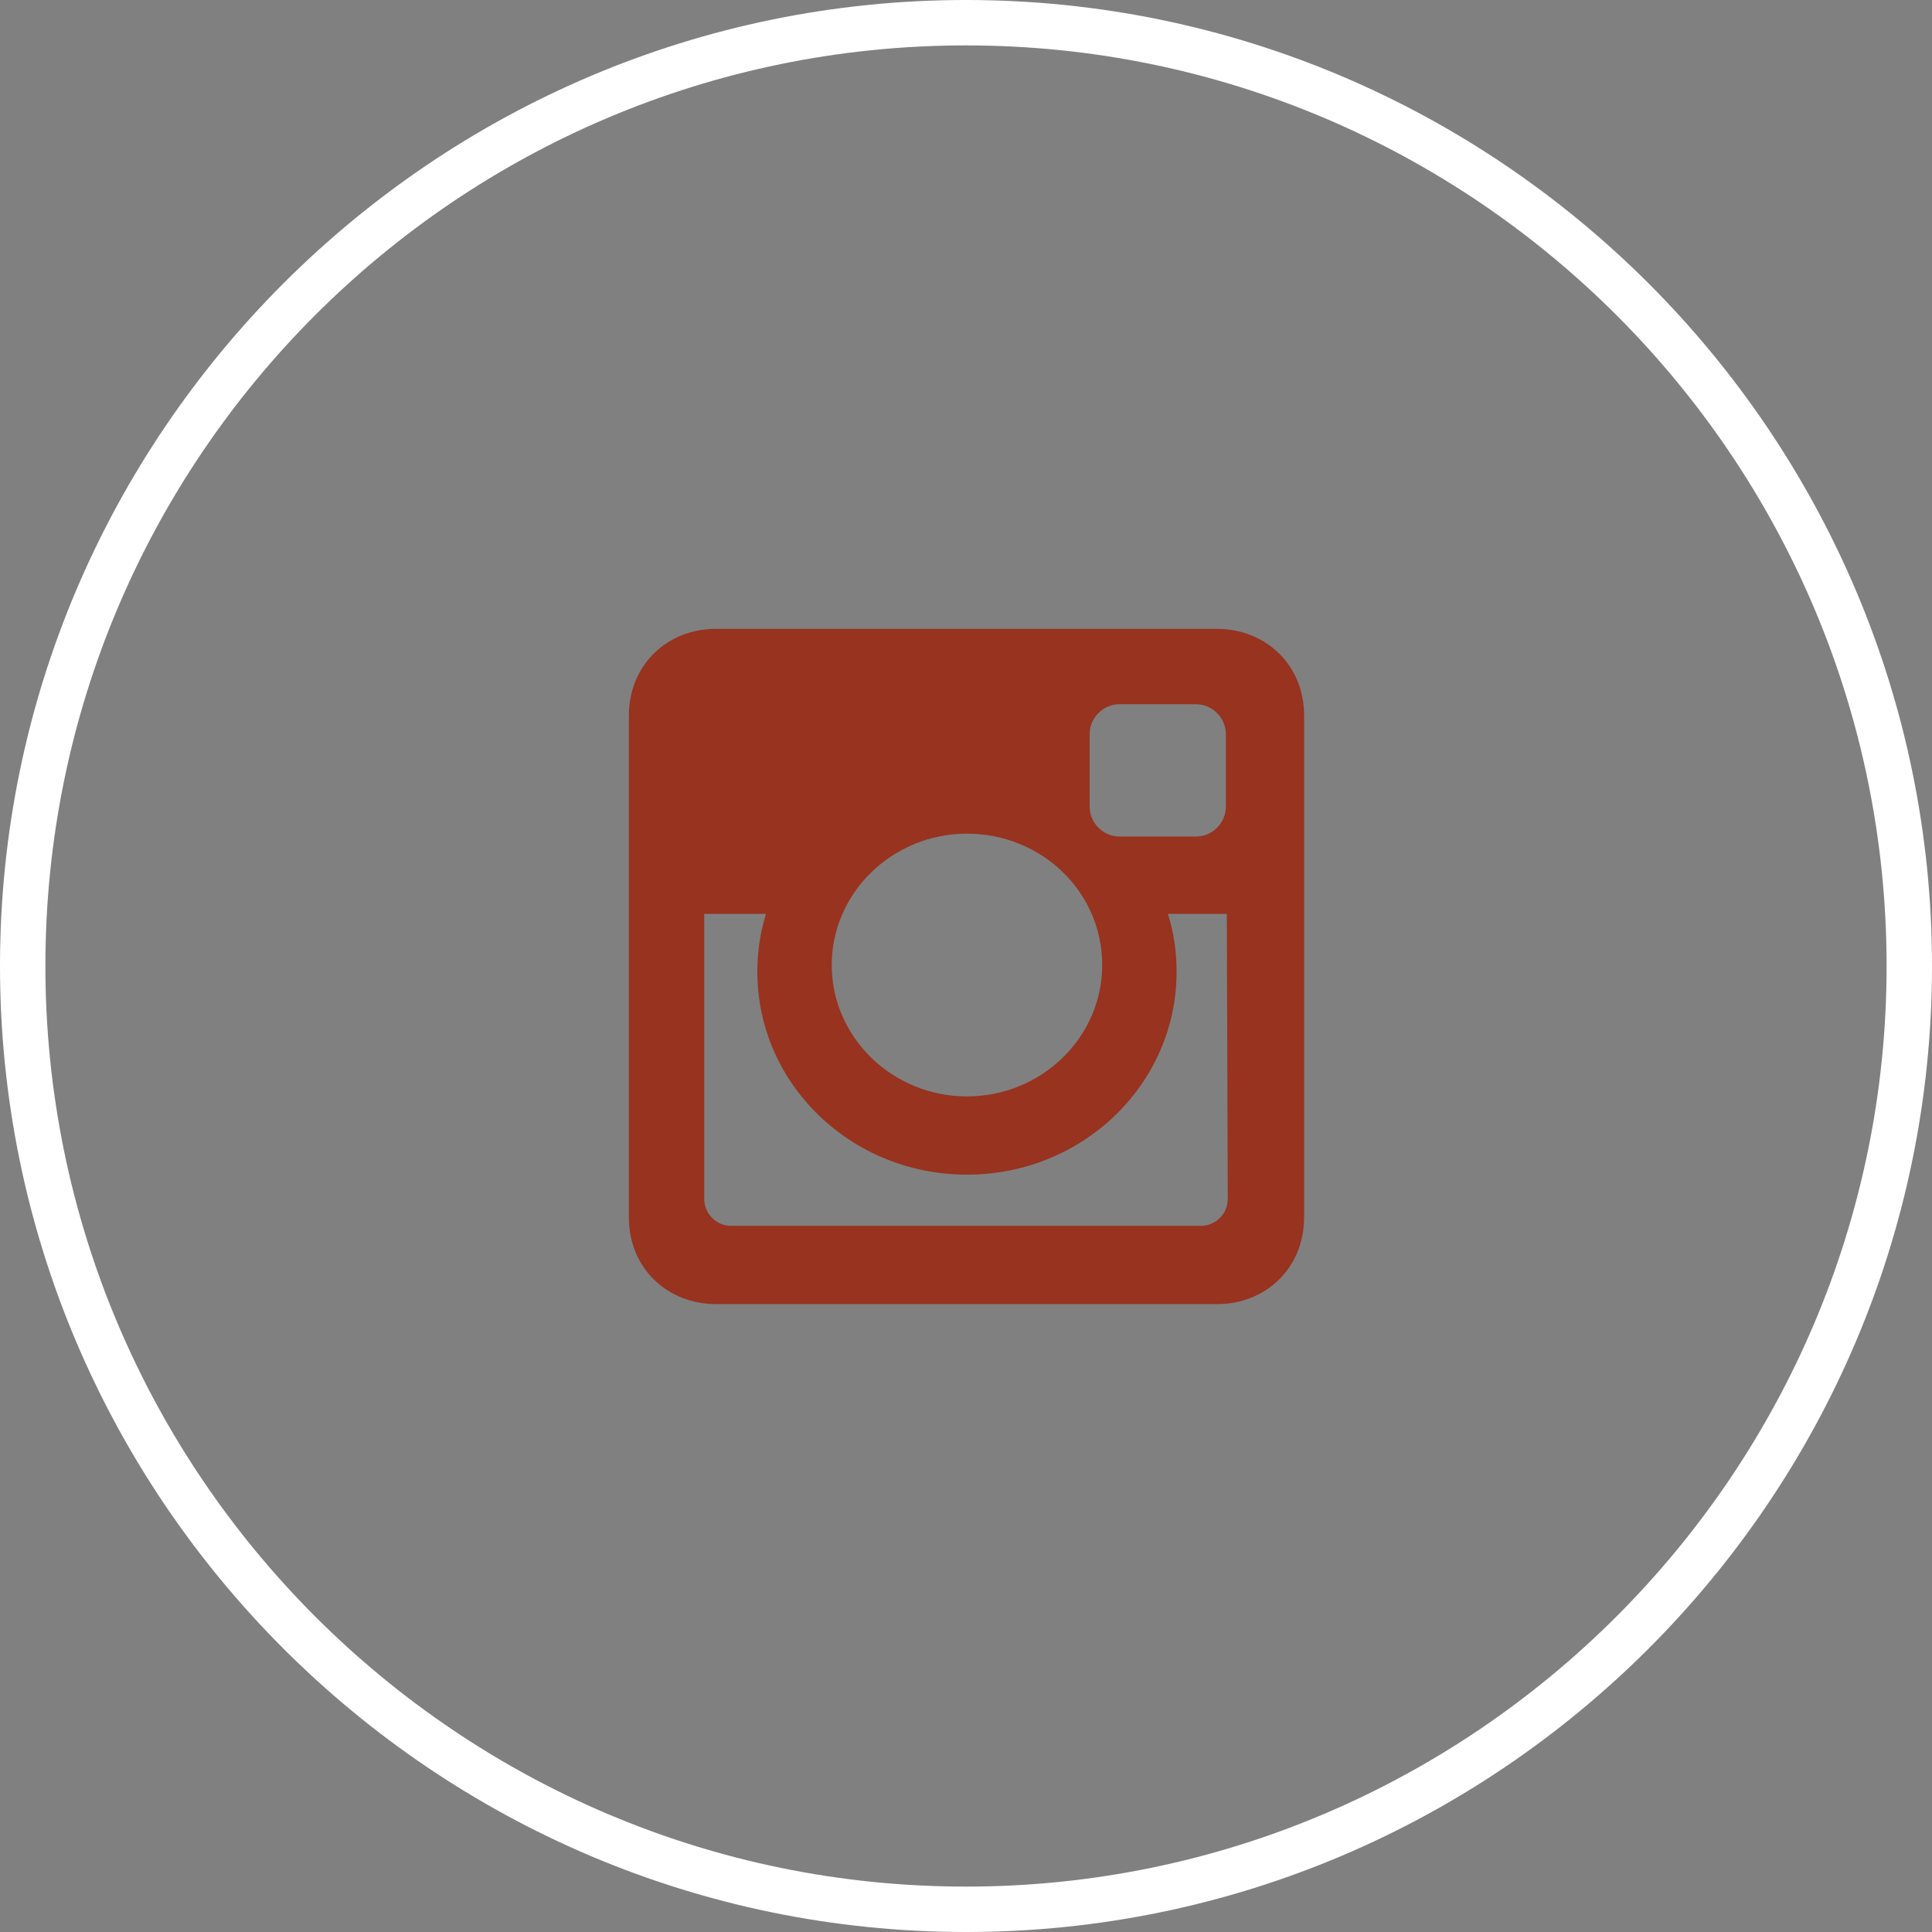
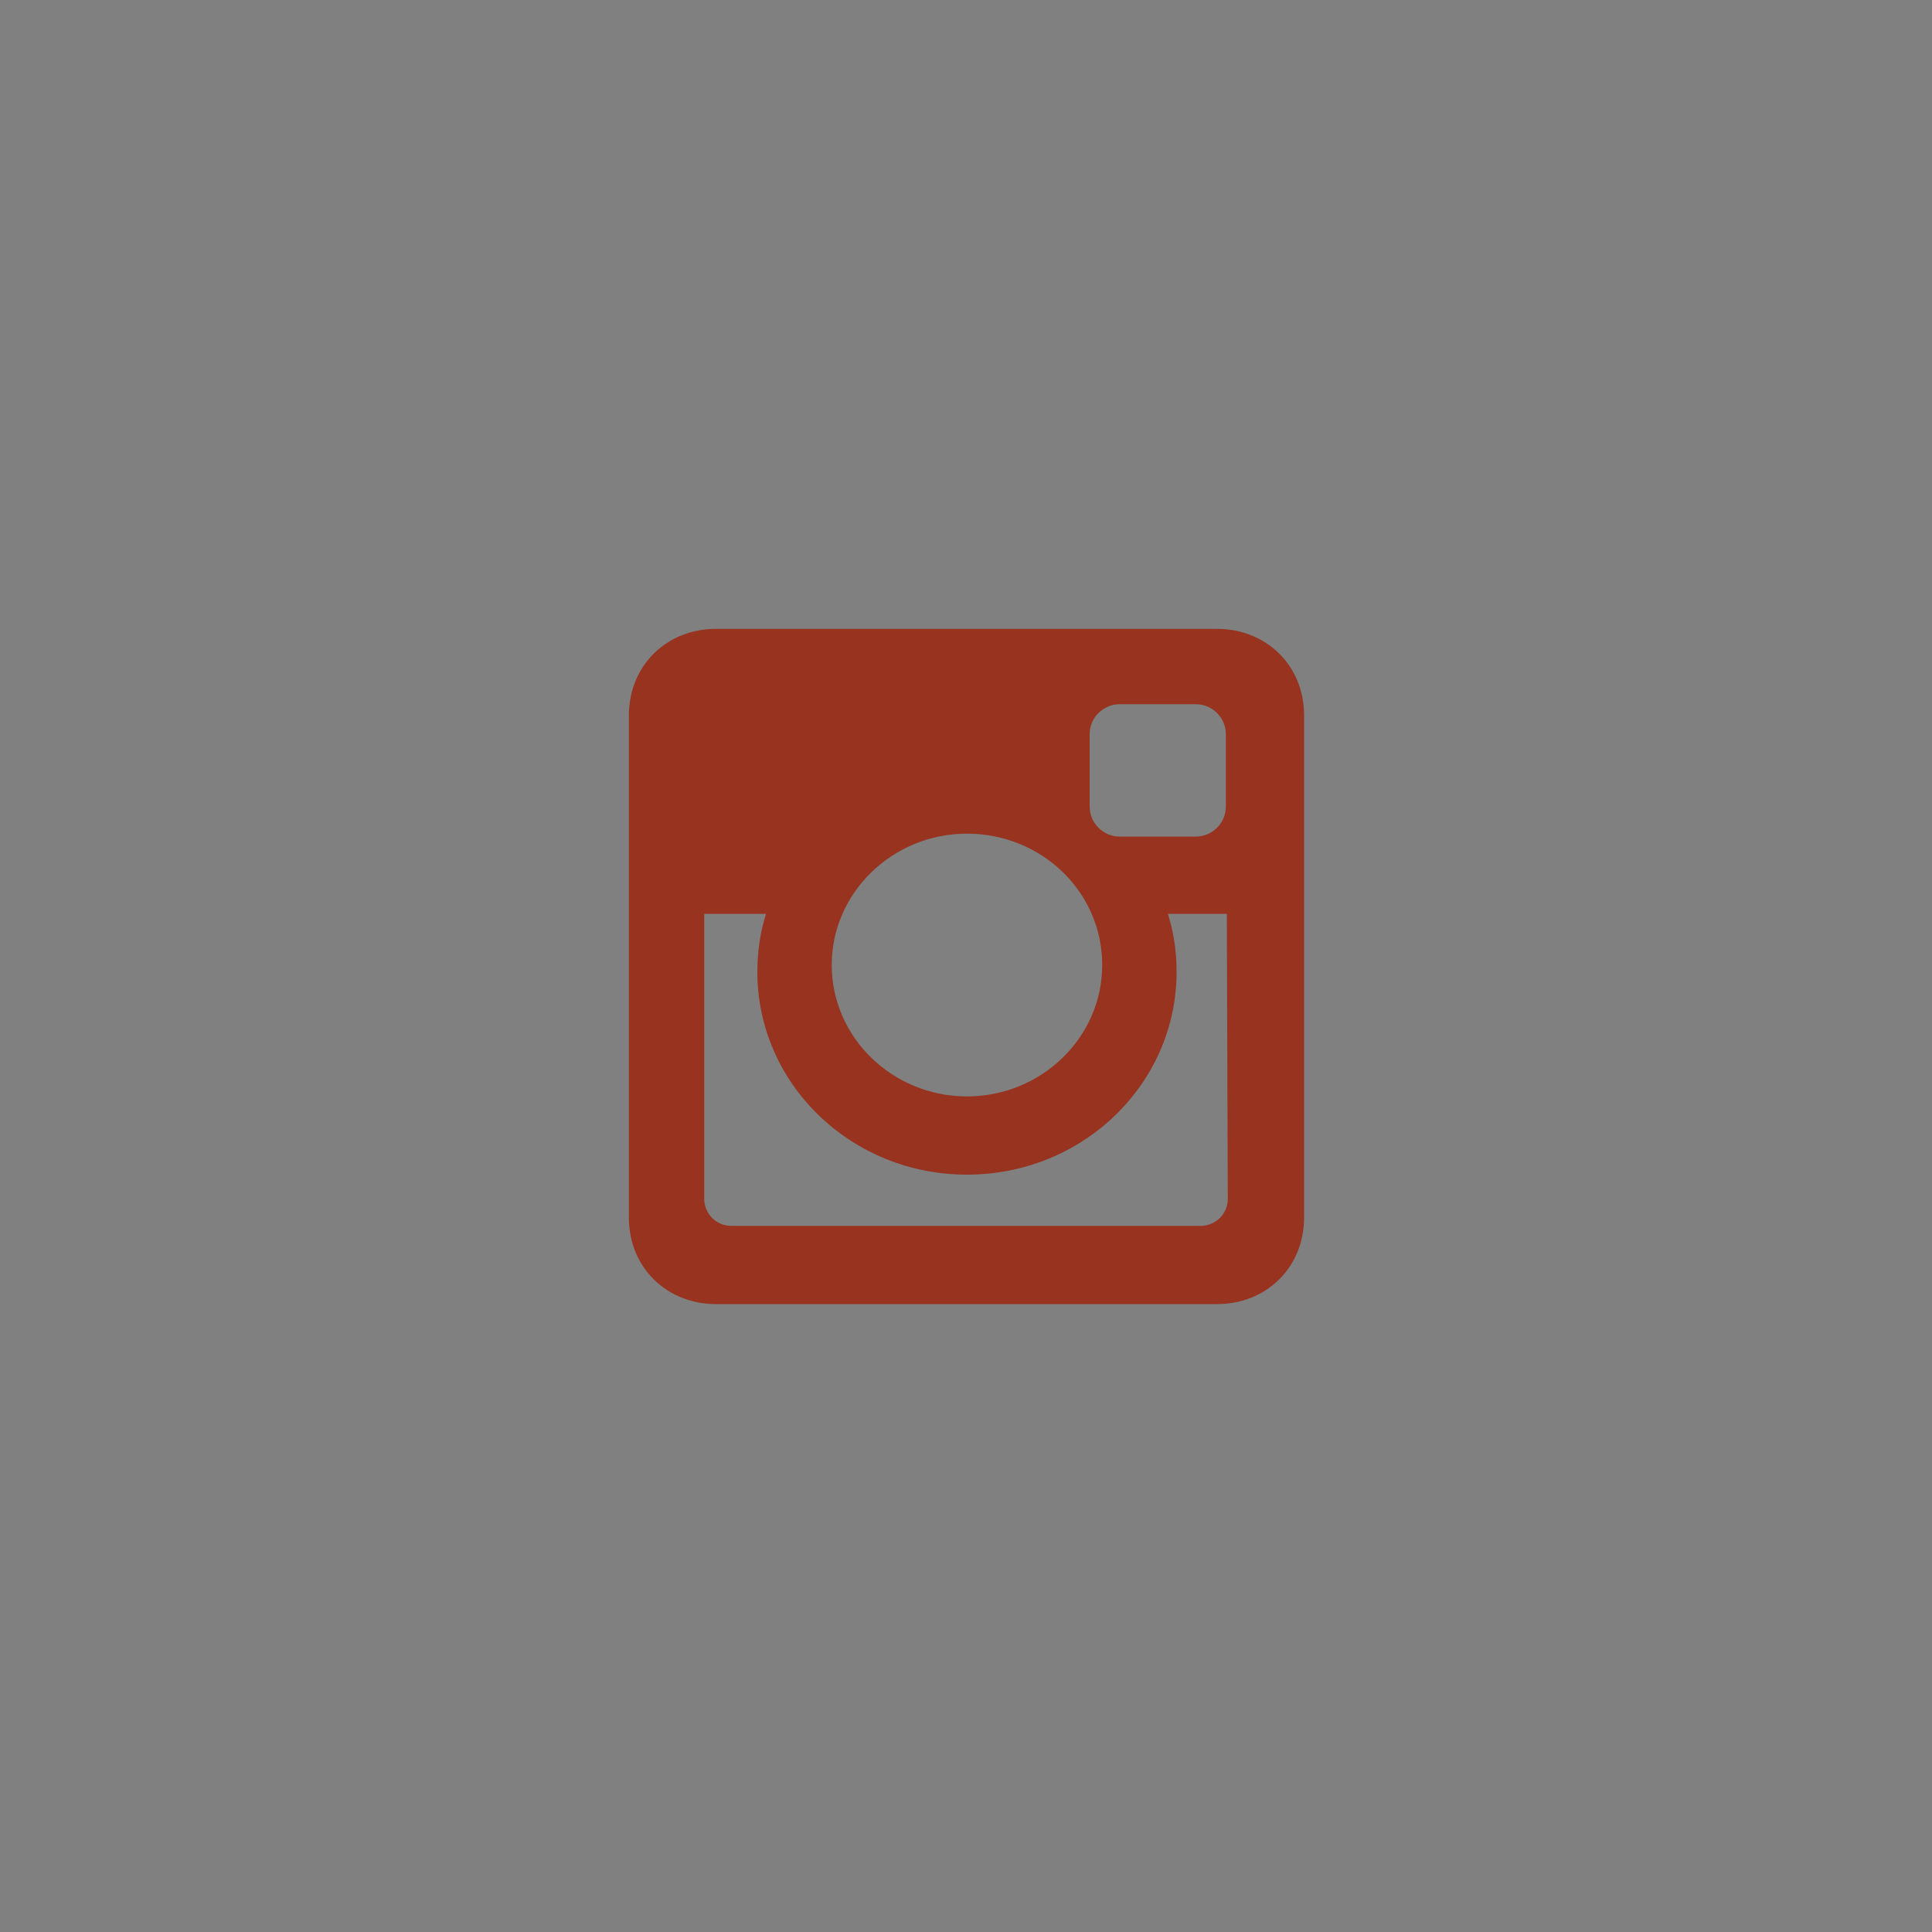
<svg xmlns="http://www.w3.org/2000/svg" version="1.1" x="0px" y="0px" viewBox="0 0 200 200" style="enable-background:new 0 0 200 200;" xml:space="preserve">
  <rect x="0" y="0" width="200" height="200" fill="#808080" stroke="none" />
  <style type="text/css">
	.st0{fill:#BB8BB5;}
	.st1{fill:#75BADA;}
	.st2{fill:#FFFFFF;}
	.st3{fill:#97331F;}
</style>
  <g id="Referenence__x2F__In_Progress">
</g>
  <g id="Artwork">
    <g>
      <path class="st3" d="M74.1,65.1h51.9c4.9,0,9,3.6,9,9v51.9c0,5.3-4,9-9,9H74.1c-4.9,0-9-3.6-9-9V74.1    C65.1,68.8,69.1,65.1,74.1,65.1L74.1,65.1z M115.9,72.9c-1.7,0-3.1,1.4-3.1,3.1v7.5c0,1.7,1.4,3.1,3.1,3.1h7.9    c1.7,0,3.1-1.4,3.1-3.1V76c0-1.7-1.4-3.1-3.1-3.1H115.9L115.9,72.9z M127,94.6h-6.1c0.6,1.9,0.9,3.9,0.9,6c0,11.6-9.7,21-21.7,21    c-12,0-21.7-9.4-21.7-21c0-2.1,0.3-4.1,0.9-6h-6.4v29.5c0,1.5,1.2,2.8,2.8,2.8h48.6c1.5,0,2.8-1.2,2.8-2.8L127,94.6L127,94.6z     M100.1,86.3c-7.7,0-14,6.1-14,13.6c0,7.5,6.3,13.6,14,13.6c7.7,0,14-6.1,14-13.6C114.1,92.3,107.8,86.3,100.1,86.3z" />
-       <path class="st2" d="M100,200C44.9,200,0,155.1,0,100S44.9,0,100,0s100,44.9,100,100S155.1,200,100,200z M100,4.7    C47.4,4.7,4.7,47.4,4.7,100s42.8,95.3,95.3,95.3s95.3-42.8,95.3-95.3S152.6,4.7,100,4.7z" />
    </g>
  </g>
</svg>